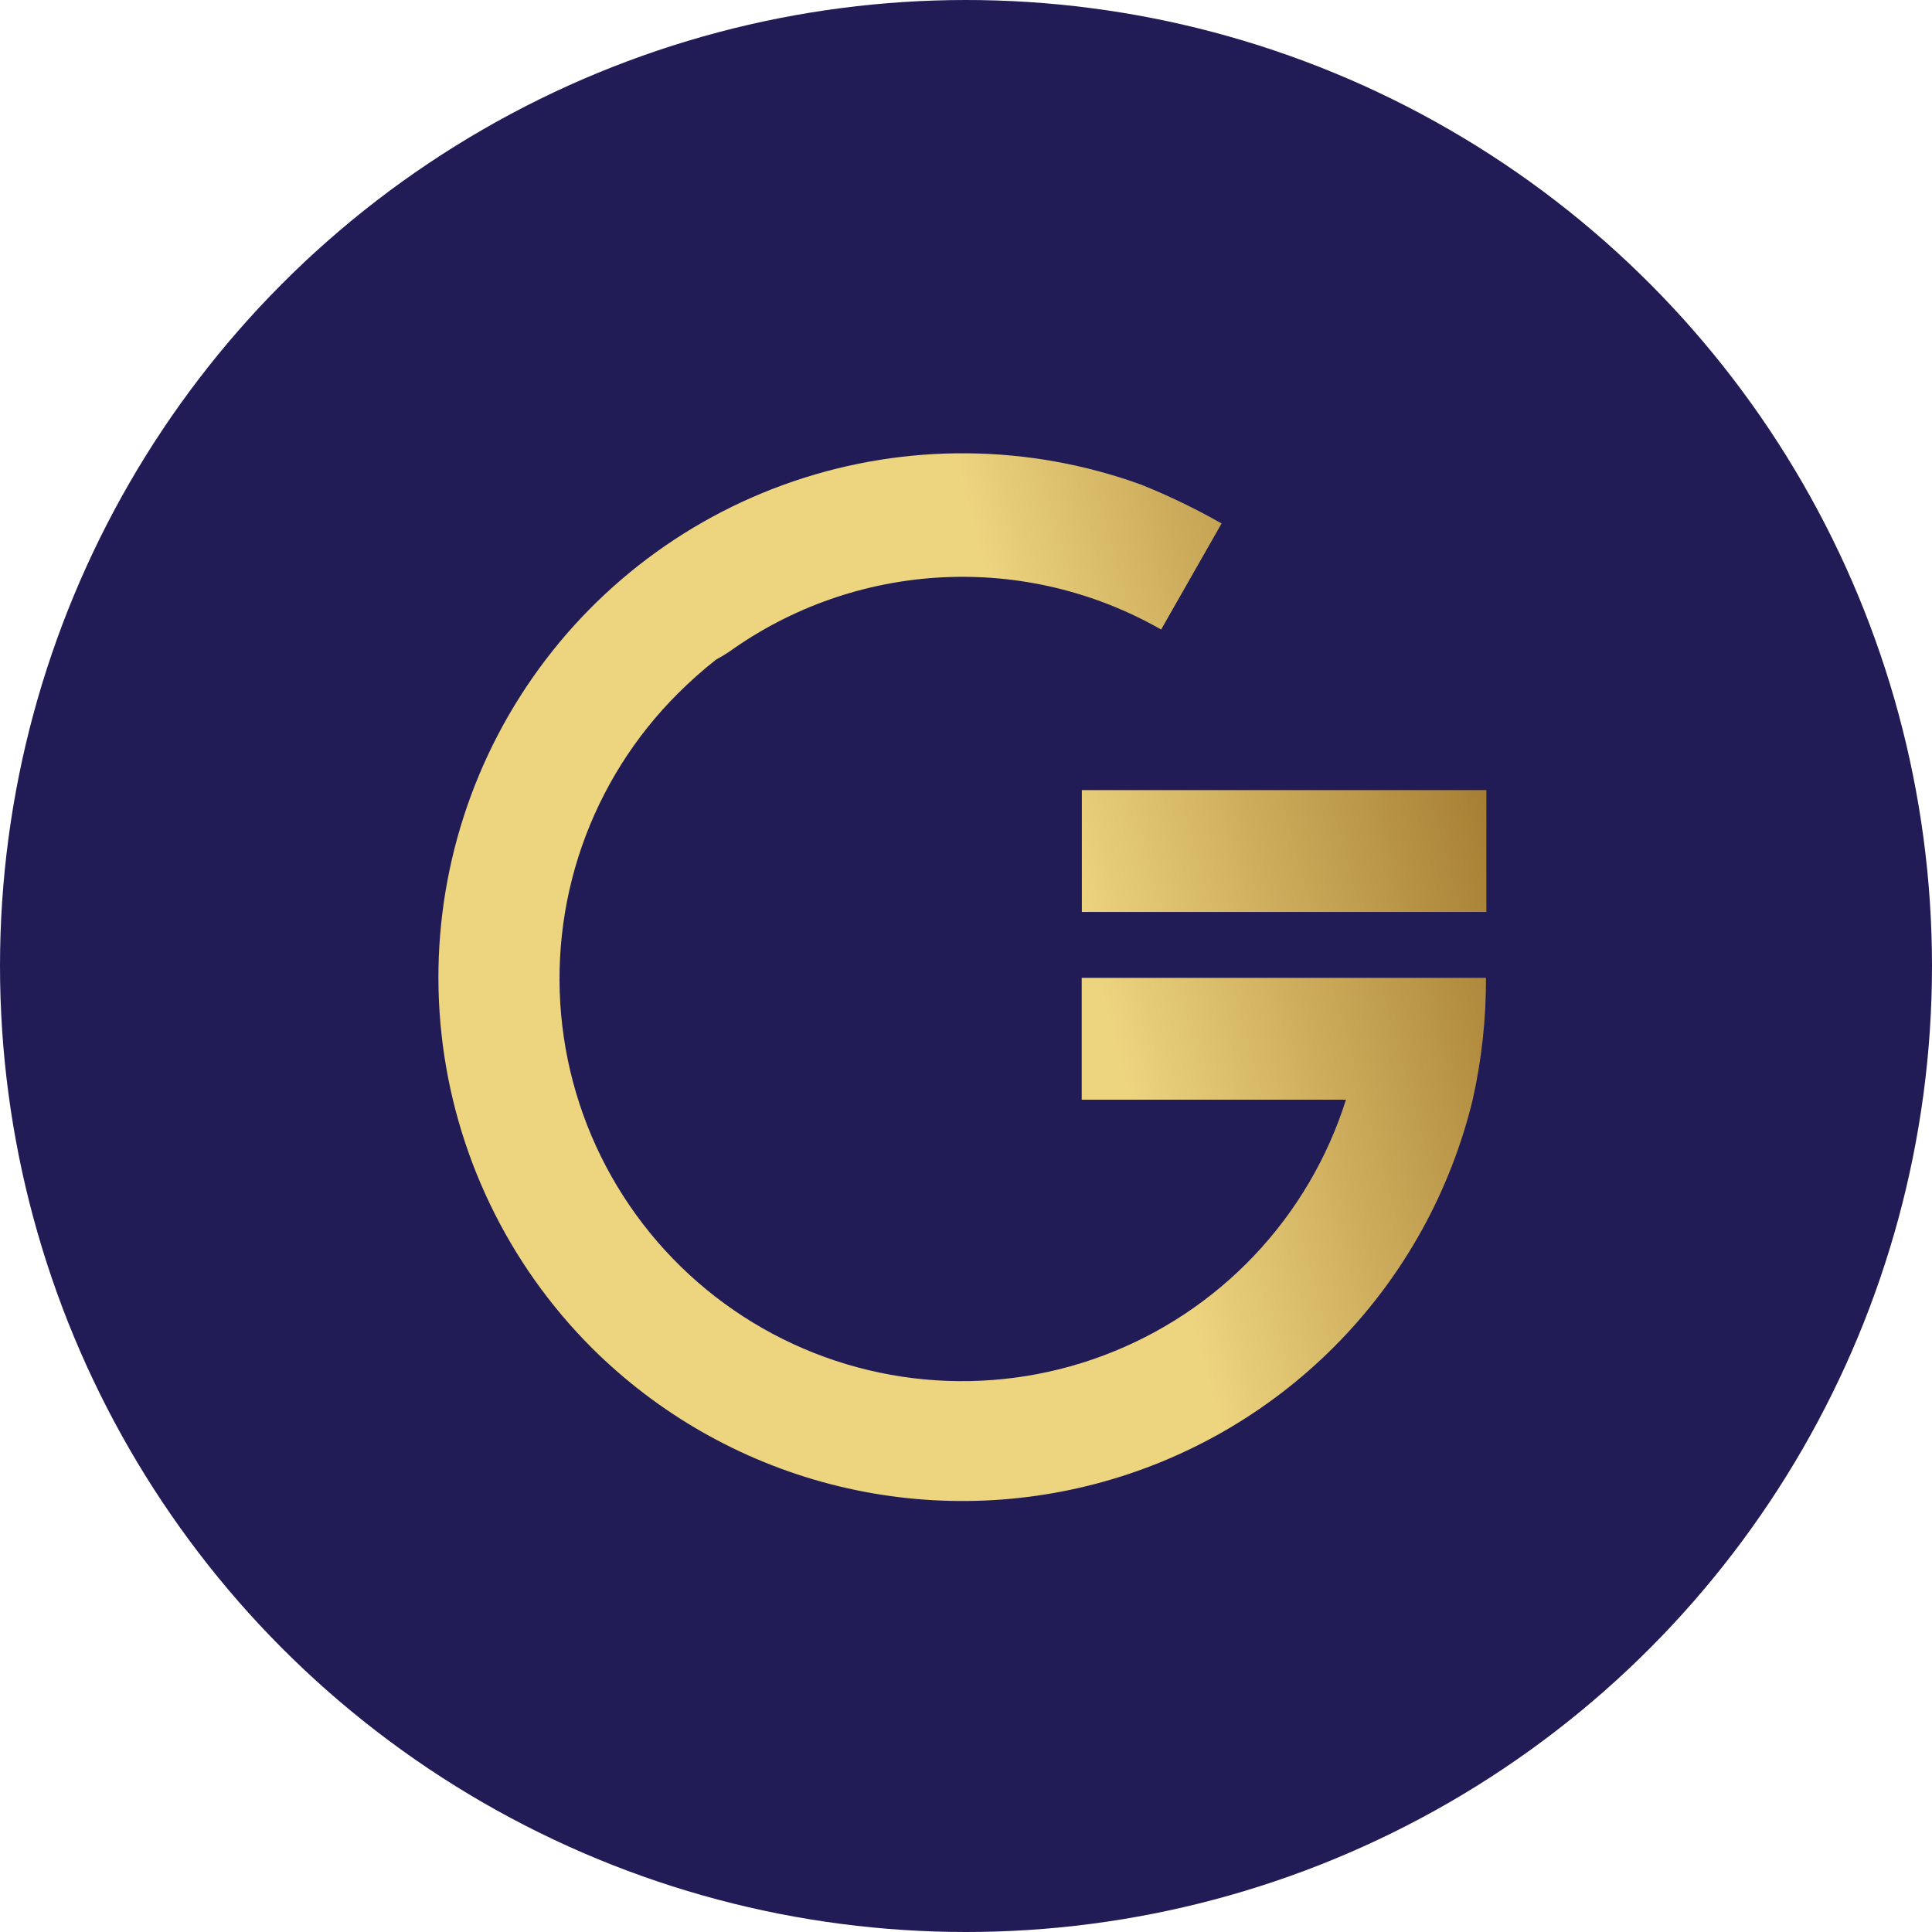
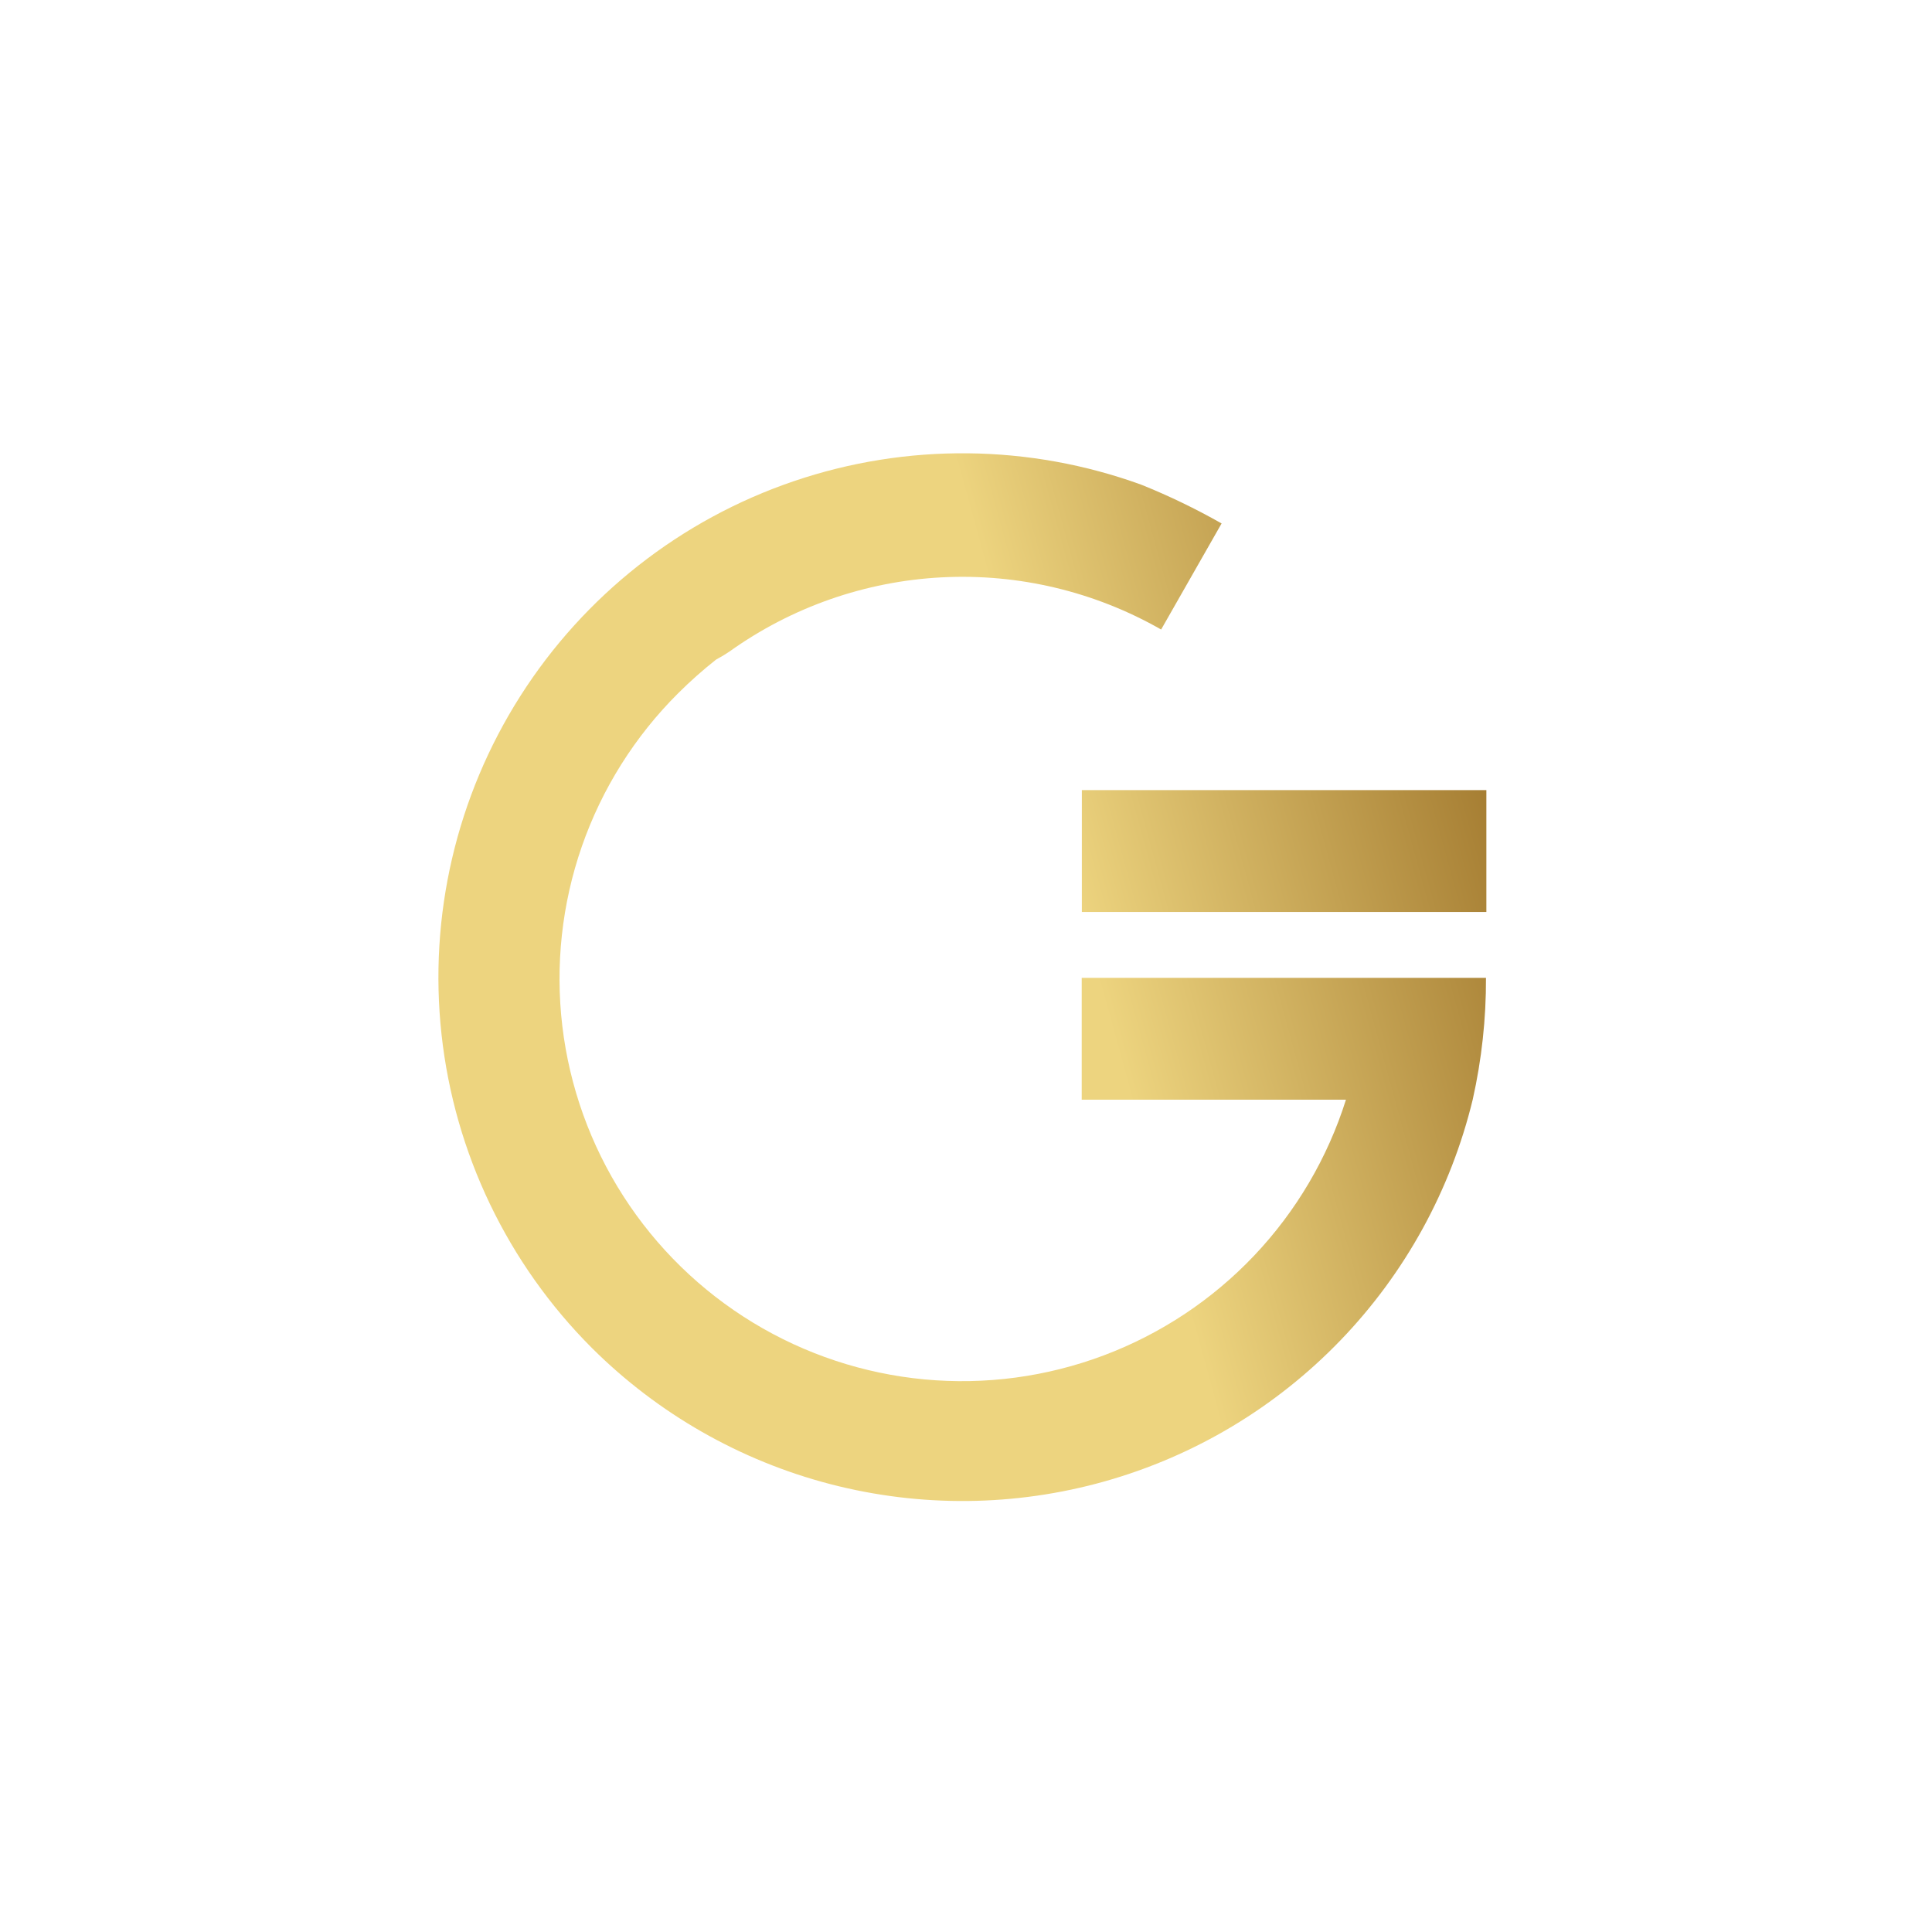
<svg xmlns="http://www.w3.org/2000/svg" width="260" height="260" viewBox="0 0 260 260" fill="none">
-   <circle cx="130" cy="130" r="130" fill="#221C56" />
-   <path fill-rule="evenodd" clip-rule="evenodd" d="M145.572 131.592H199.976C199.998 137.101 199.399 142.596 198.192 147.972C195.241 160.155 189.103 171.334 180.406 180.362C171.709 189.39 160.767 195.942 148.702 199.346C136.637 202.749 123.884 202.882 111.751 199.73C99.619 196.578 88.543 190.255 79.66 181.41C68.311 170.061 61.172 155.182 59.421 139.228C57.67 123.275 61.413 107.201 70.03 93.662C78.647 80.122 91.624 69.926 106.819 64.758C122.013 59.589 138.516 59.757 153.602 65.233C157.312 66.727 160.919 68.468 164.397 70.444L156.26 84.718C147.303 79.605 137.067 77.167 126.766 77.696C116.466 78.224 106.533 81.695 98.145 87.698C97.57 88.086 96.974 88.443 96.361 88.768C94.573 90.179 92.87 91.692 91.258 93.3C85.435 99.095 81.006 106.138 78.306 113.897C75.607 121.656 74.707 129.927 75.676 138.085C76.644 146.243 79.455 154.073 83.896 160.984C88.337 167.895 94.292 173.706 101.31 177.976C108.328 182.247 116.225 184.865 124.404 185.633C132.583 186.401 140.83 185.299 148.52 182.41C156.21 179.521 163.143 174.921 168.793 168.958C174.443 162.995 178.663 155.824 181.134 147.99H145.572V131.592ZM145.59 122.724H200.029V106.326H145.59V122.724Z" fill="url(#paint0_linear_3432_25)" />
+   <path fill-rule="evenodd" clip-rule="evenodd" d="M145.572 131.592H199.976C199.998 137.101 199.399 142.596 198.192 147.972C195.241 160.155 189.103 171.334 180.406 180.362C171.709 189.39 160.767 195.942 148.702 199.346C136.637 202.749 123.884 202.882 111.751 199.73C99.619 196.578 88.543 190.255 79.66 181.41C68.311 170.061 61.172 155.182 59.421 139.228C57.67 123.275 61.413 107.201 70.03 93.662C78.647 80.122 91.624 69.926 106.819 64.758C122.013 59.589 138.516 59.757 153.602 65.233C157.312 66.727 160.919 68.468 164.397 70.444L156.26 84.718C147.303 79.605 137.067 77.167 126.766 77.696C116.466 78.224 106.533 81.695 98.145 87.698C97.57 88.086 96.974 88.443 96.361 88.768C94.573 90.179 92.87 91.692 91.258 93.3C85.435 99.095 81.006 106.138 78.306 113.897C75.607 121.656 74.707 129.927 75.676 138.085C76.644 146.243 79.455 154.073 83.896 160.984C88.337 167.895 94.292 173.706 101.31 177.976C108.328 182.247 116.225 184.865 124.404 185.633C132.583 186.401 140.83 185.299 148.52 182.41C156.21 179.521 163.143 174.921 168.793 168.958C174.443 162.995 178.663 155.824 181.134 147.99H145.572V131.592M145.59 122.724H200.029V106.326H145.59V122.724Z" fill="url(#paint0_linear_3432_25)" />
  <defs>
    <linearGradient id="paint0_linear_3432_25" x1="144.647" y1="120.774" x2="199.961" y2="105.608" gradientUnits="userSpaceOnUse">
      <stop stop-color="#EDD47F" />
      <stop offset="1" stop-color="#A67E33" />
    </linearGradient>
  </defs>
</svg>